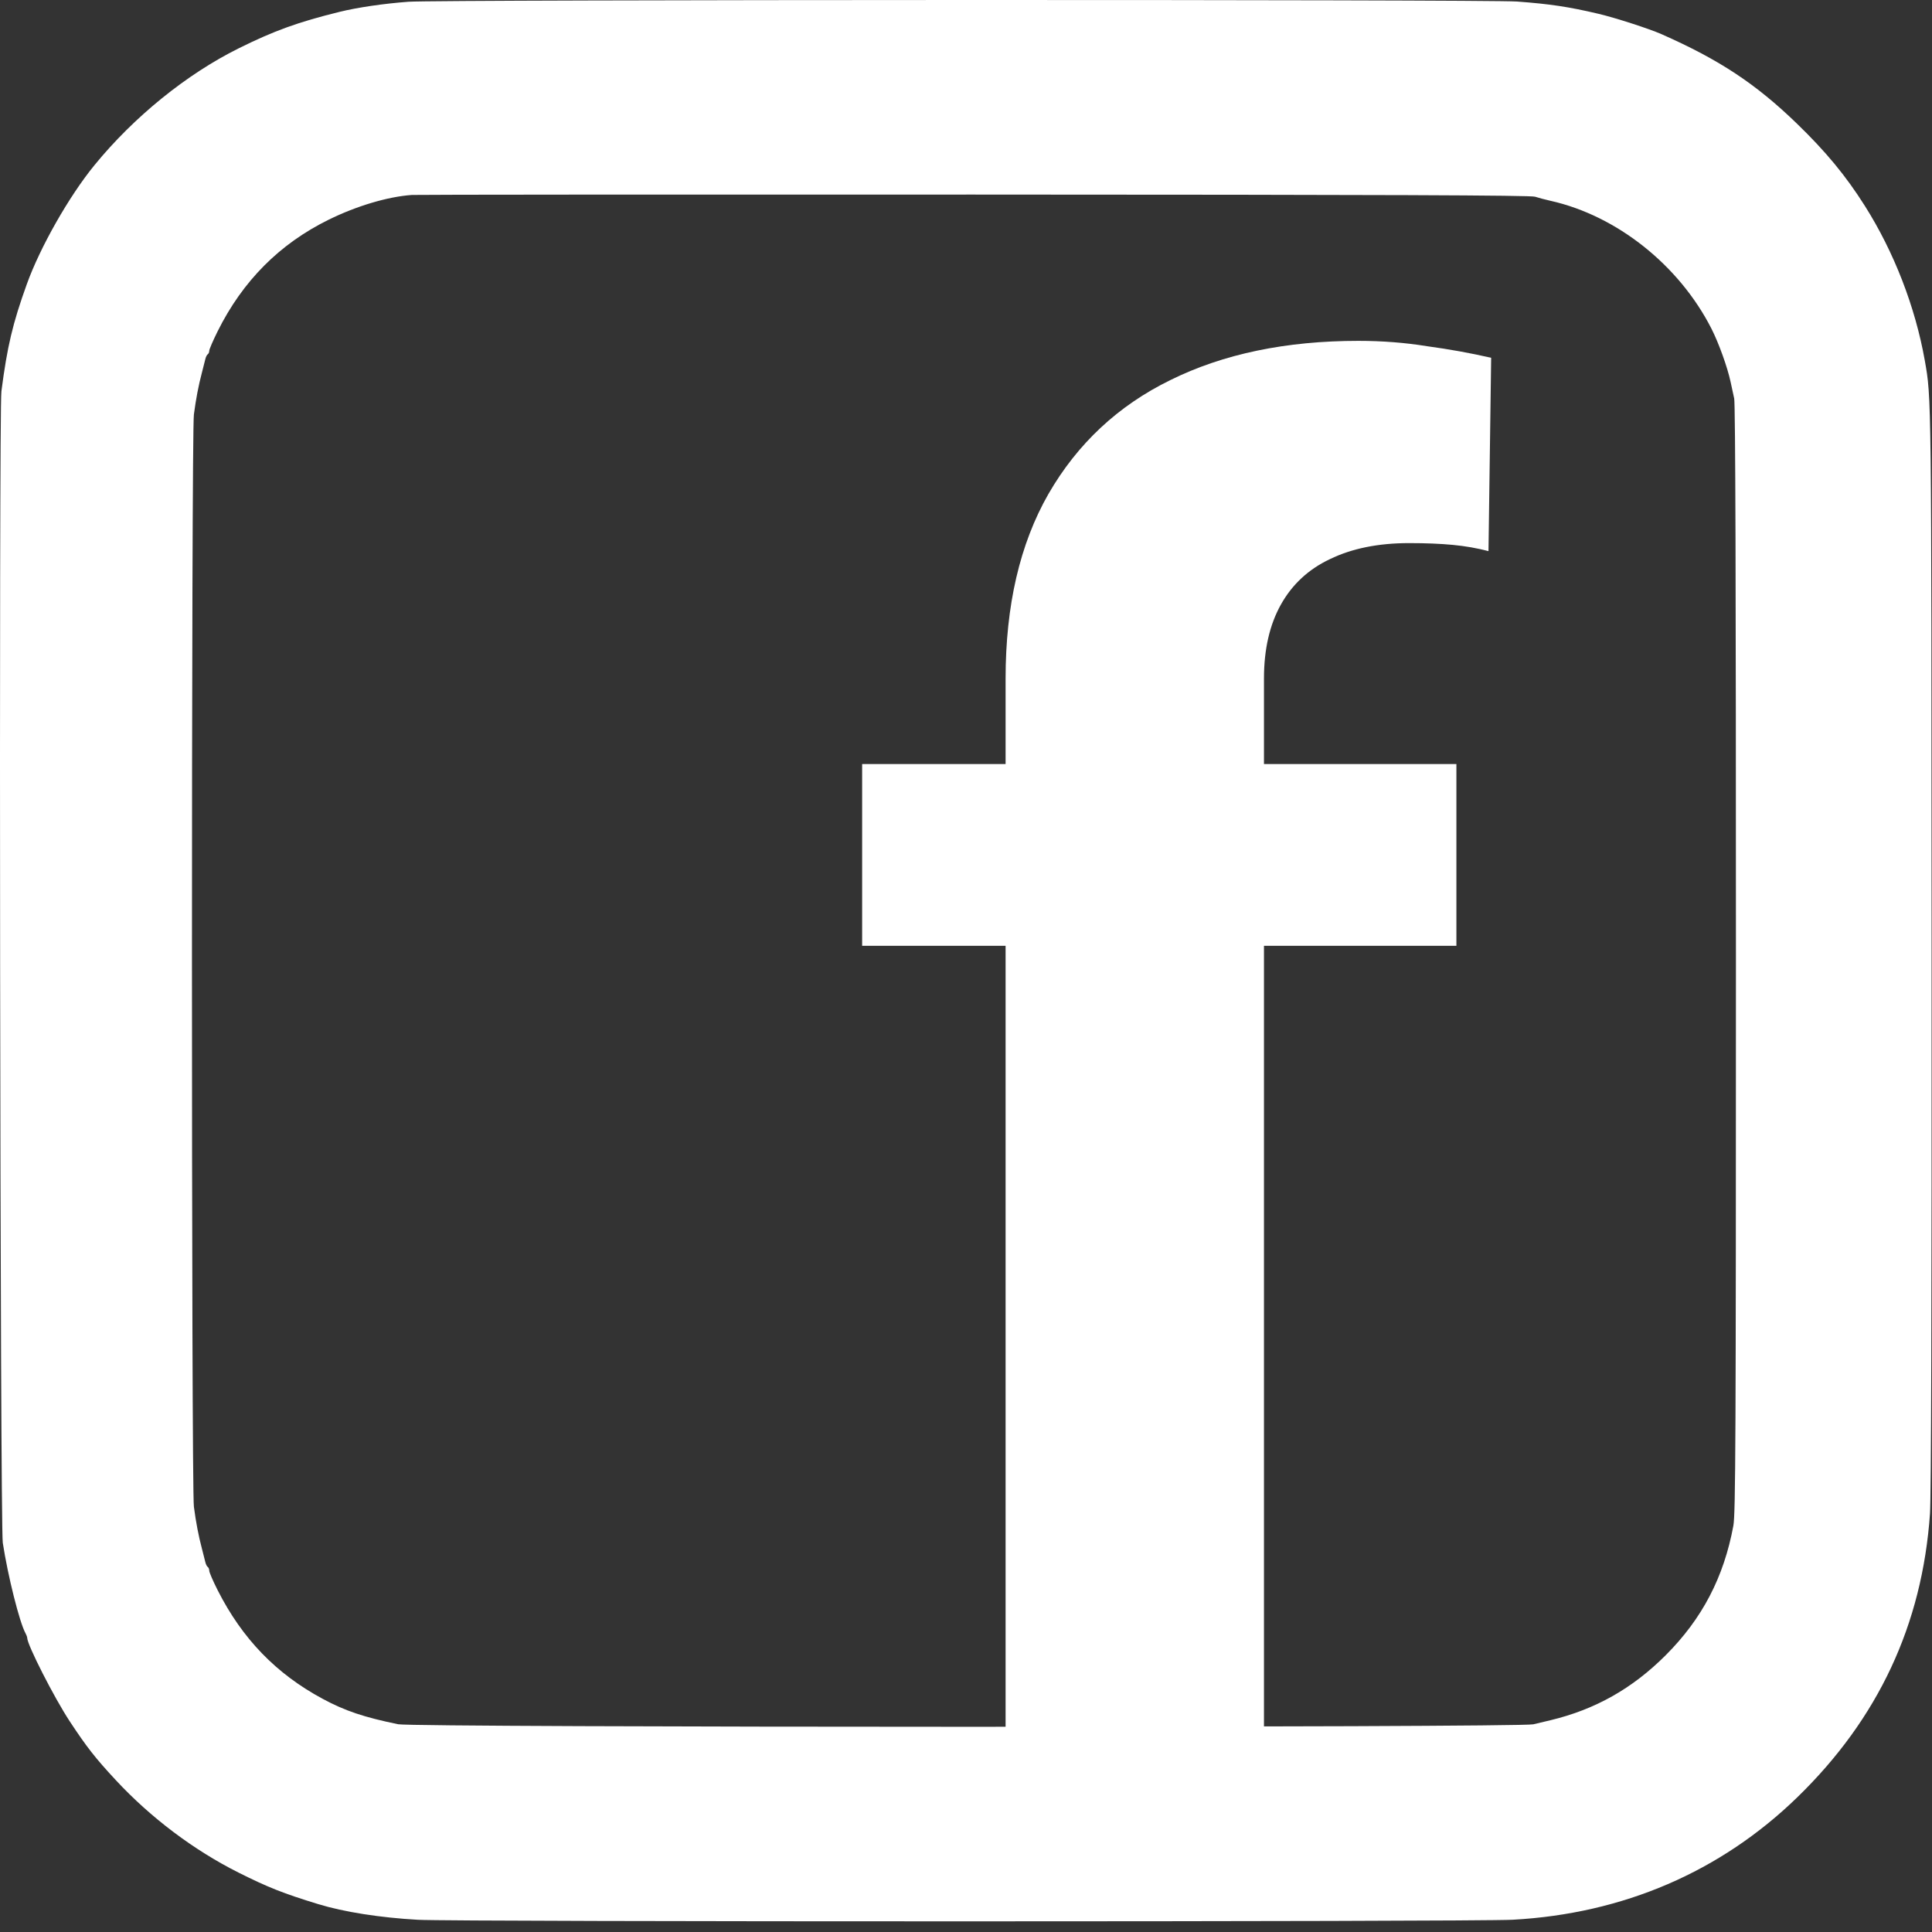
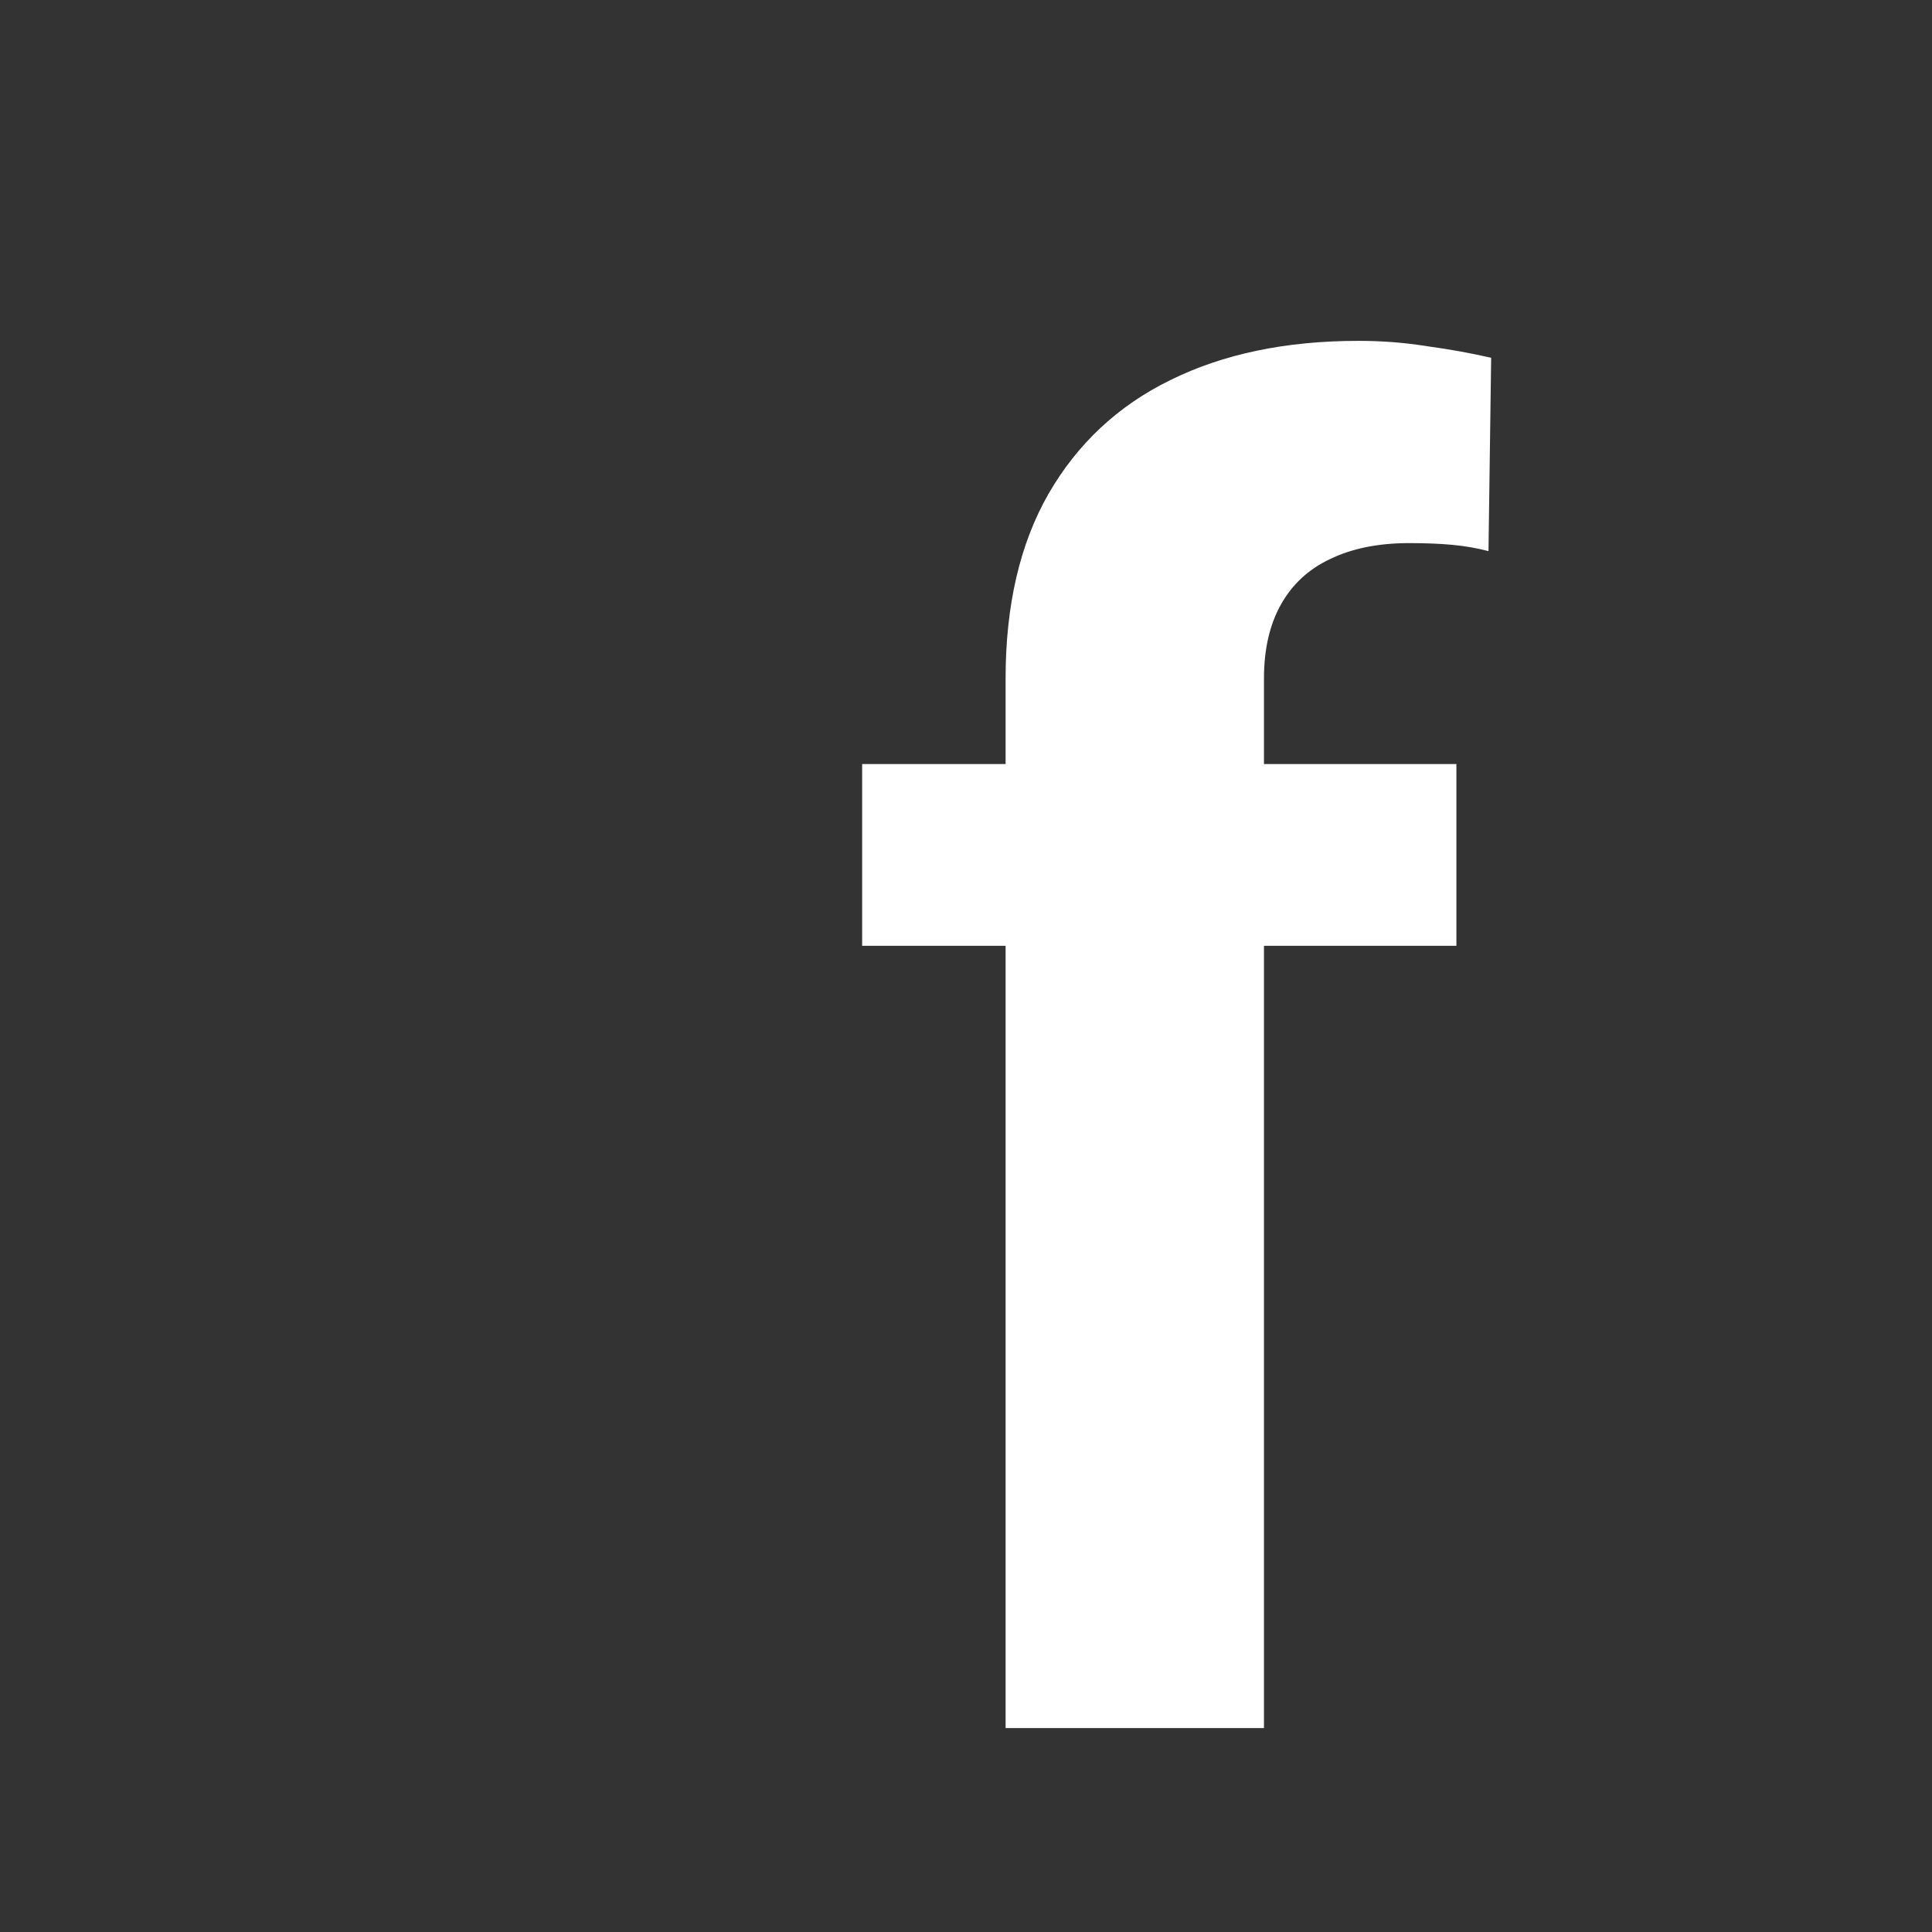
<svg xmlns="http://www.w3.org/2000/svg" width="180" height="180" viewBox="0 0 180 180" fill="none">
  <rect x="0" y="0" width="180" height="180" fill="#333333" stroke="none" />
-   <path fill-rule="evenodd" clip-rule="evenodd" d="M38.056 0.163C35.753 0.335 33.309 0.693 31.656 1.1C27.784 2.052 25.544 2.862 22.246 4.499C17.38 6.913 12.476 10.887 8.794 15.397C6.428 18.296 3.744 23.017 2.5 26.471C1.181 30.13 0.671 32.282 0.131 36.458C-0.111 38.335 0.012 142.123 0.259 143.738C0.733 146.839 1.824 151.177 2.381 152.176C2.466 152.329 2.536 152.521 2.536 152.603C2.536 153.243 5.063 158.198 6.501 160.378C8.089 162.787 8.882 163.798 10.794 165.856C14.037 169.346 18.053 172.372 22.216 174.461C24.969 175.842 26.407 176.411 29.656 177.405C32.042 178.135 35.412 178.664 38.936 178.862C42.418 179.058 137.338 179.054 140.936 178.858C151.231 178.295 160.306 174.39 167.452 167.448C174.994 160.12 179.088 151.368 179.812 141.026C179.924 139.43 179.974 121.94 179.963 88.466C179.946 36.426 179.954 37.117 179.327 33.578C178.443 28.589 176.45 23.452 173.738 19.171C171.961 16.364 170.104 14.118 167.395 11.498C163.573 7.801 160.182 5.563 154.798 3.183C153.651 2.677 150.494 1.656 148.936 1.288C146.161 0.633 144.415 0.371 141.328 0.143C138.56 -0.06 40.798 -0.041 38.056 0.163ZM143.016 18.327C143.324 18.428 143.972 18.6 144.456 18.708C150.63 20.089 156.433 24.698 159.45 30.618C160.13 31.954 160.942 34.208 161.235 35.578C161.33 36.018 161.481 36.716 161.571 37.129C161.682 37.635 161.735 54.674 161.733 89.369C161.731 134.015 161.699 141.028 161.495 142.138C160.609 146.949 158.588 150.817 155.181 154.221C152.076 157.323 148.626 159.268 144.456 160.269C144.06 160.364 143.34 160.535 142.856 160.65C141.536 160.962 38.617 160.957 37.096 160.644C33.91 159.99 32.142 159.395 30.065 158.277C25.729 155.944 22.576 152.685 20.283 148.164C19.852 147.314 19.498 146.496 19.497 146.347C19.497 146.199 19.433 146.038 19.355 145.99C19.278 145.942 19.177 145.74 19.131 145.54C19.085 145.341 18.944 144.782 18.816 144.298C18.494 143.077 18.264 141.879 18.064 140.378C17.825 138.584 17.825 40.412 18.064 38.618C18.264 37.117 18.494 35.919 18.816 34.698C18.944 34.214 19.085 33.655 19.131 33.456C19.177 33.256 19.278 33.054 19.355 33.006C19.433 32.958 19.496 32.81 19.496 32.676C19.496 32.543 19.848 31.728 20.277 30.865C22.613 26.173 26.044 22.724 30.616 20.472C33.228 19.186 36.126 18.323 38.376 18.163C38.772 18.134 62.352 18.118 90.776 18.127C129.279 18.139 142.599 18.19 143.016 18.327Z" fill="white" />
  <path d="M117.761 161H93.689V63.217C93.689 56.41 95.017 50.683 97.673 46.034C100.384 41.33 104.175 37.789 109.045 35.409C113.97 32.974 119.808 31.757 126.56 31.757C128.773 31.757 130.904 31.923 132.951 32.255C134.999 32.532 136.991 32.891 138.928 33.334L138.679 51.347C137.627 51.07 136.521 50.876 135.358 50.766C134.196 50.655 132.84 50.6 131.291 50.6C128.413 50.6 125.951 51.098 123.903 52.094C121.911 53.035 120.389 54.446 119.338 56.327C118.286 58.209 117.761 60.505 117.761 63.217V161ZM135.69 71.186V88.119H80.324V71.186H135.69Z" fill="white" />
</svg>